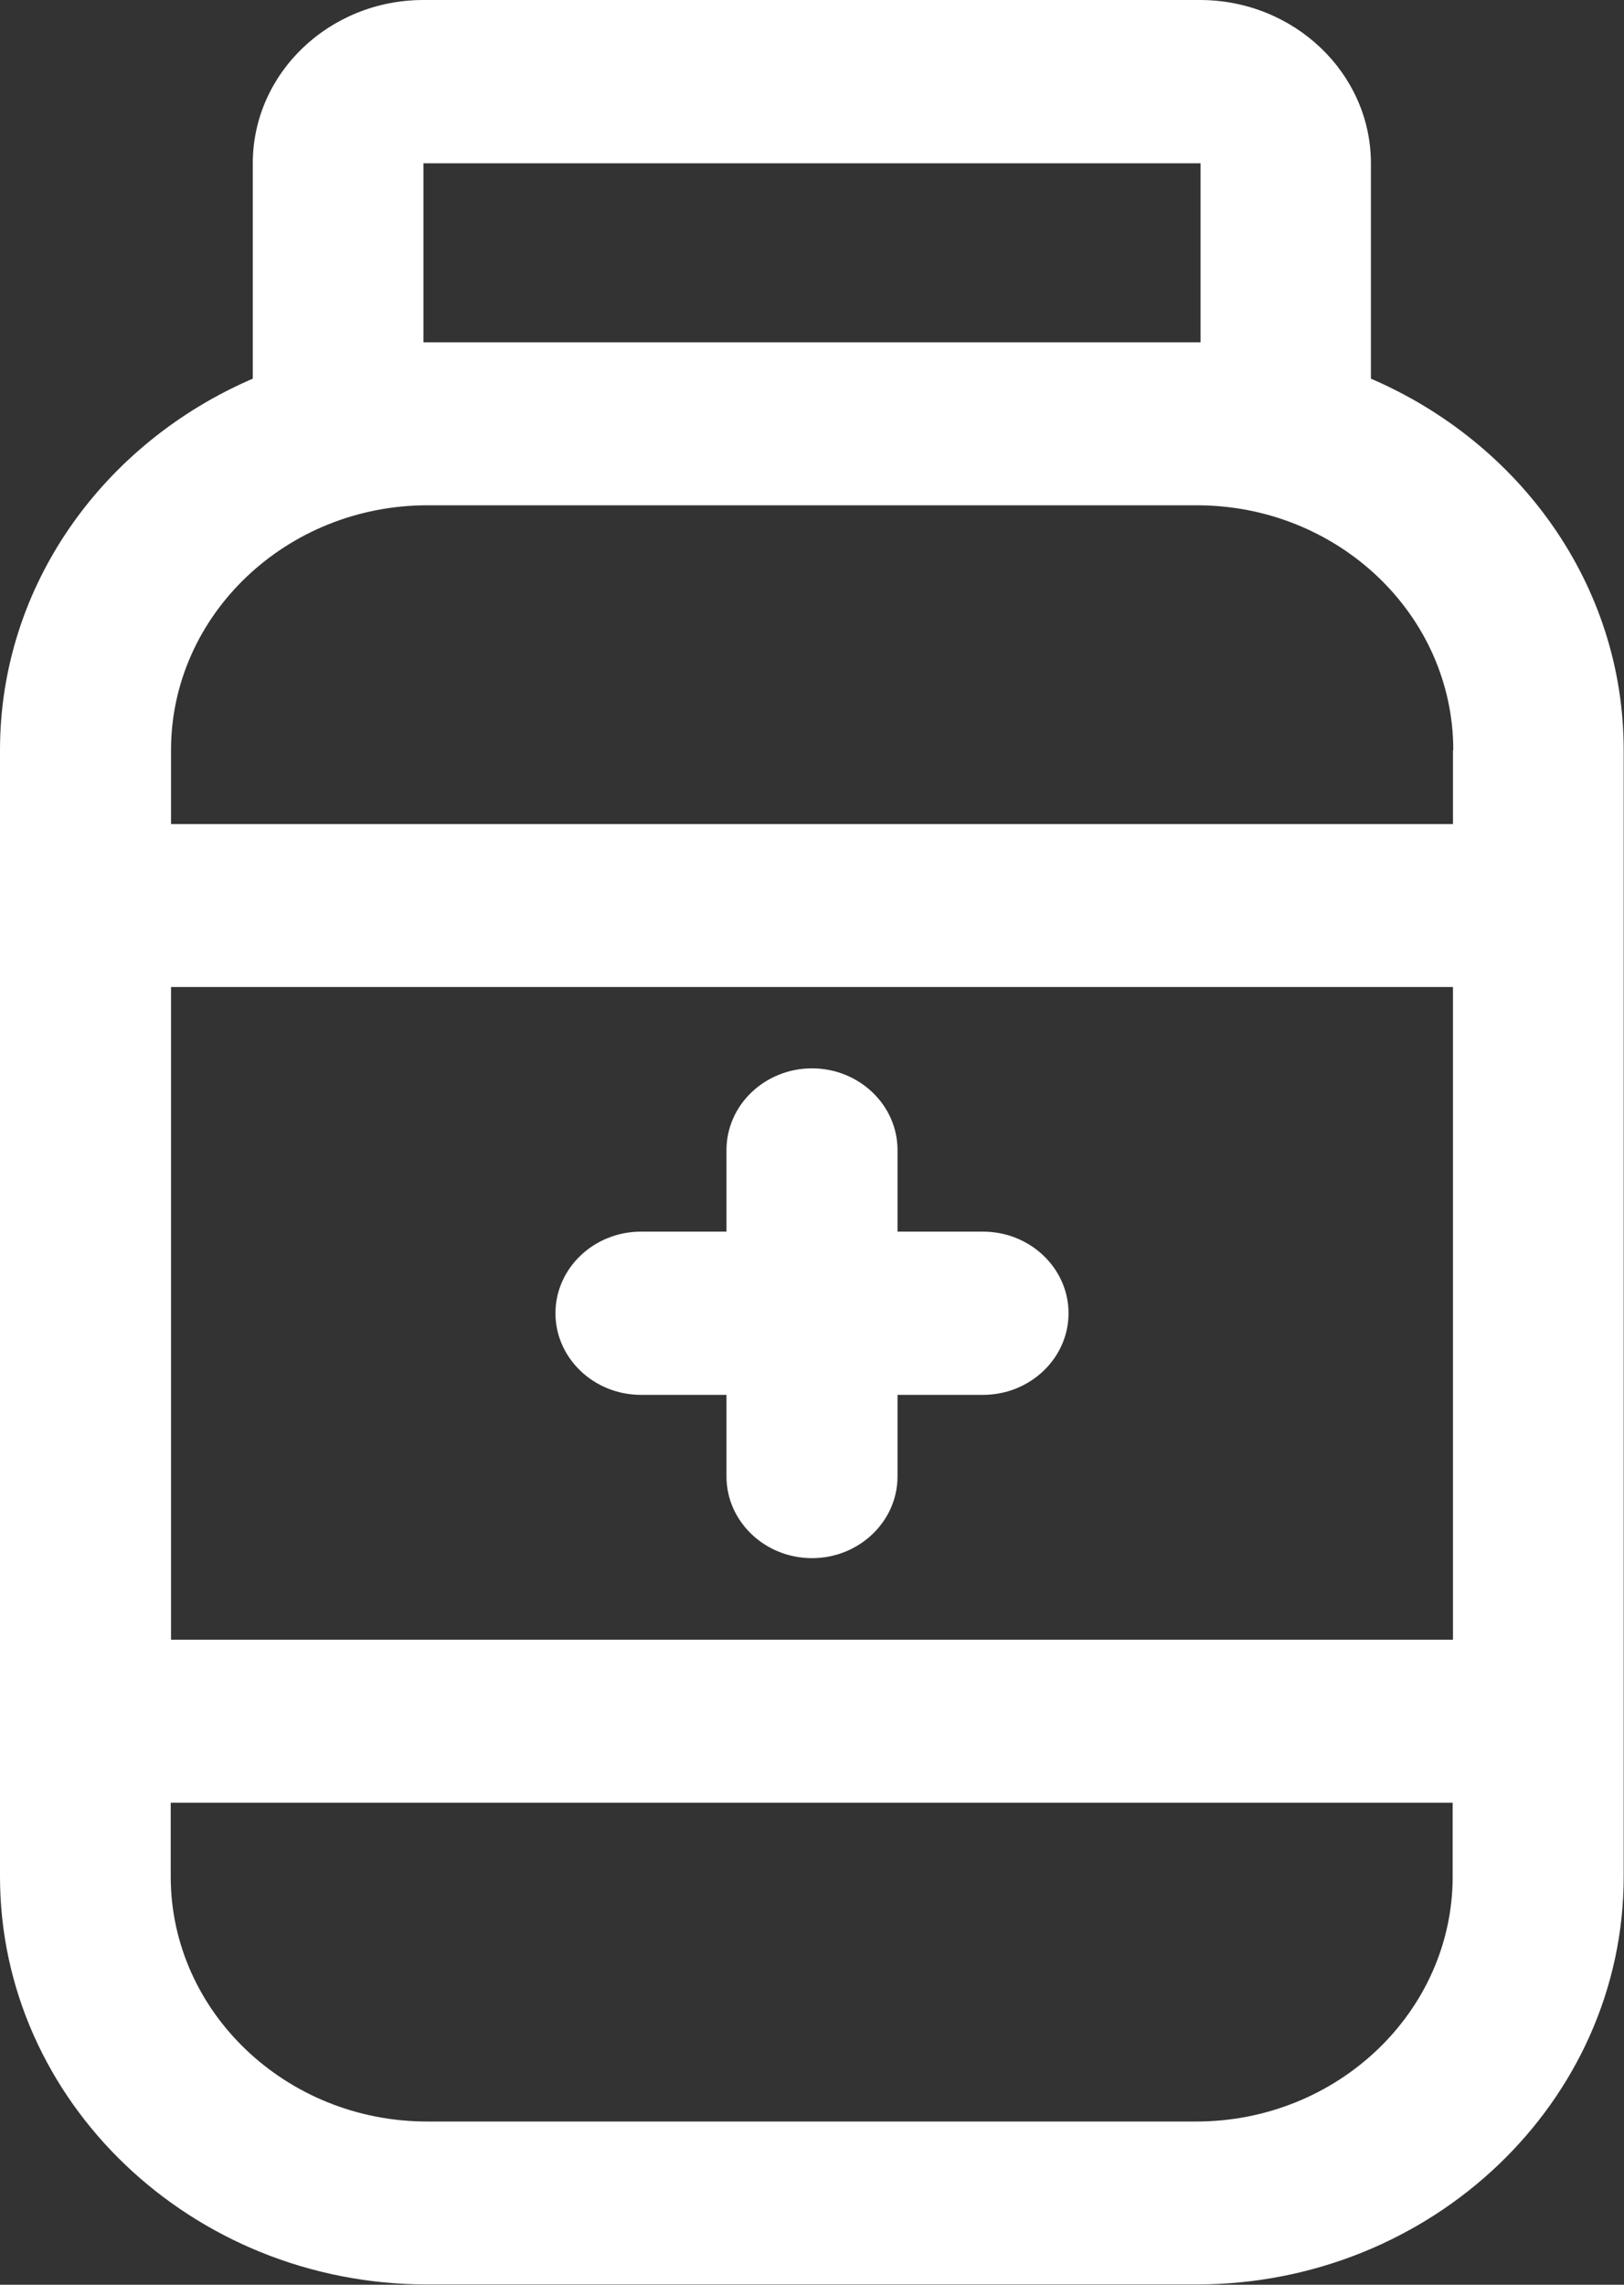
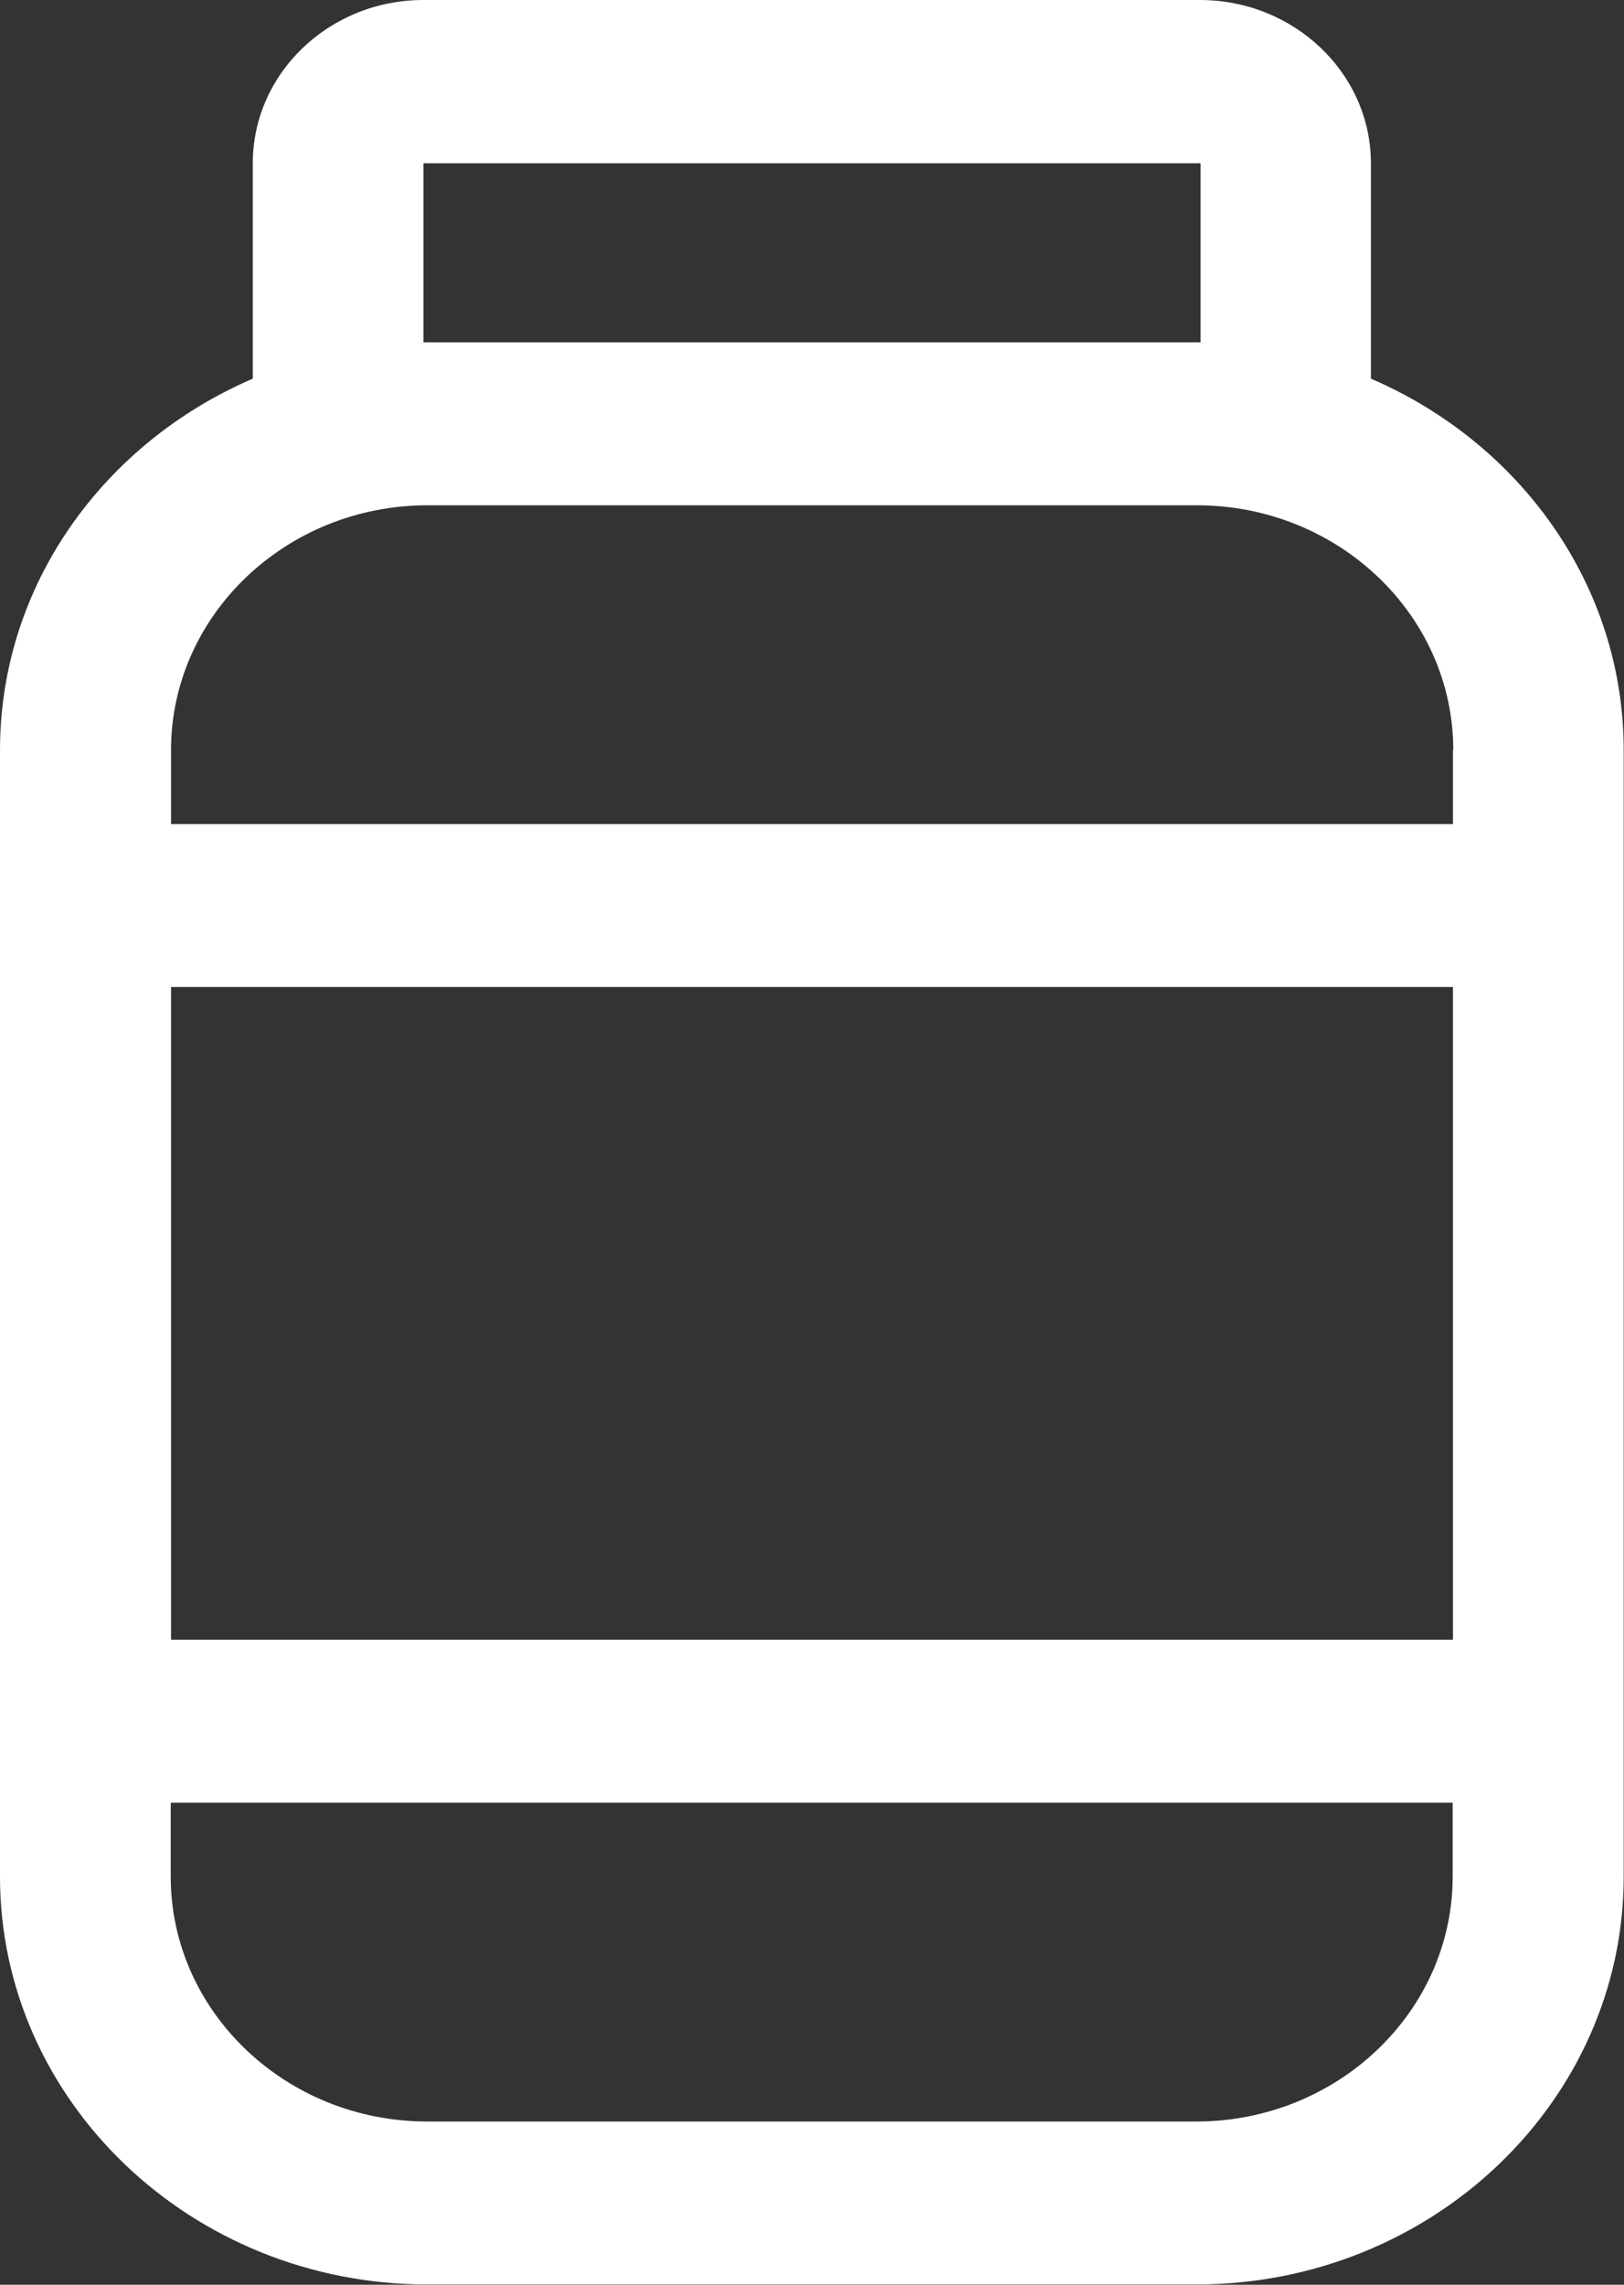
<svg xmlns="http://www.w3.org/2000/svg" width="32" height="45" viewBox="0 0 32 45" fill="none">
  <rect x="0" y="0" width="32" height="45" fill="#333333" stroke="none" />
  <g clip-path="url(#clip0_171_1524)">
    <path d="M23.649 0H8.344C6.487 0 4.981 1.443 4.981 3.216V7.458C2.048 8.72 0 11.518 0 14.775V36.961C0 41.391 3.782 44.994 8.418 44.994H23.576C28.218 44.994 31.994 41.385 31.994 36.961V14.775C31.994 11.518 29.946 8.72 27.013 7.458V3.216C27.013 1.443 25.5 0 23.643 0L23.649 0ZM21.055 3.216H23.656V6.742H8.344V3.216H10.945M28.63 32.296H3.37V19.44H28.63V32.296ZM23.576 41.785H8.418C5.633 41.785 3.364 39.619 3.364 36.961V35.506H28.624V36.961C28.624 39.619 26.355 41.785 23.57 41.785H23.576ZM28.63 14.775V16.23H3.37V14.775C3.37 12.117 5.639 9.952 8.424 9.952H23.582C26.367 9.952 28.636 12.111 28.636 14.775H28.63Z" fill="white" />
-     <path d="M12.63 27.473H14.315V29.081C14.315 29.967 15.071 30.689 16 30.689C16.928 30.689 17.685 29.967 17.685 29.081V27.473H19.37C20.298 27.473 21.055 26.751 21.055 25.865C21.055 24.979 20.298 24.258 19.37 24.258H17.685V22.65C17.685 21.764 16.928 21.042 16 21.042C15.071 21.042 14.315 21.764 14.315 22.65V24.258H12.63C11.702 24.258 10.945 24.979 10.945 25.865C10.945 26.751 11.702 27.473 12.63 27.473Z" fill="white" />
  </g>
  <defs>
    <clipPath id="clip0_171_1524">
      <rect width="32" height="45" fill="white" />
    </clipPath>
  </defs>
</svg>